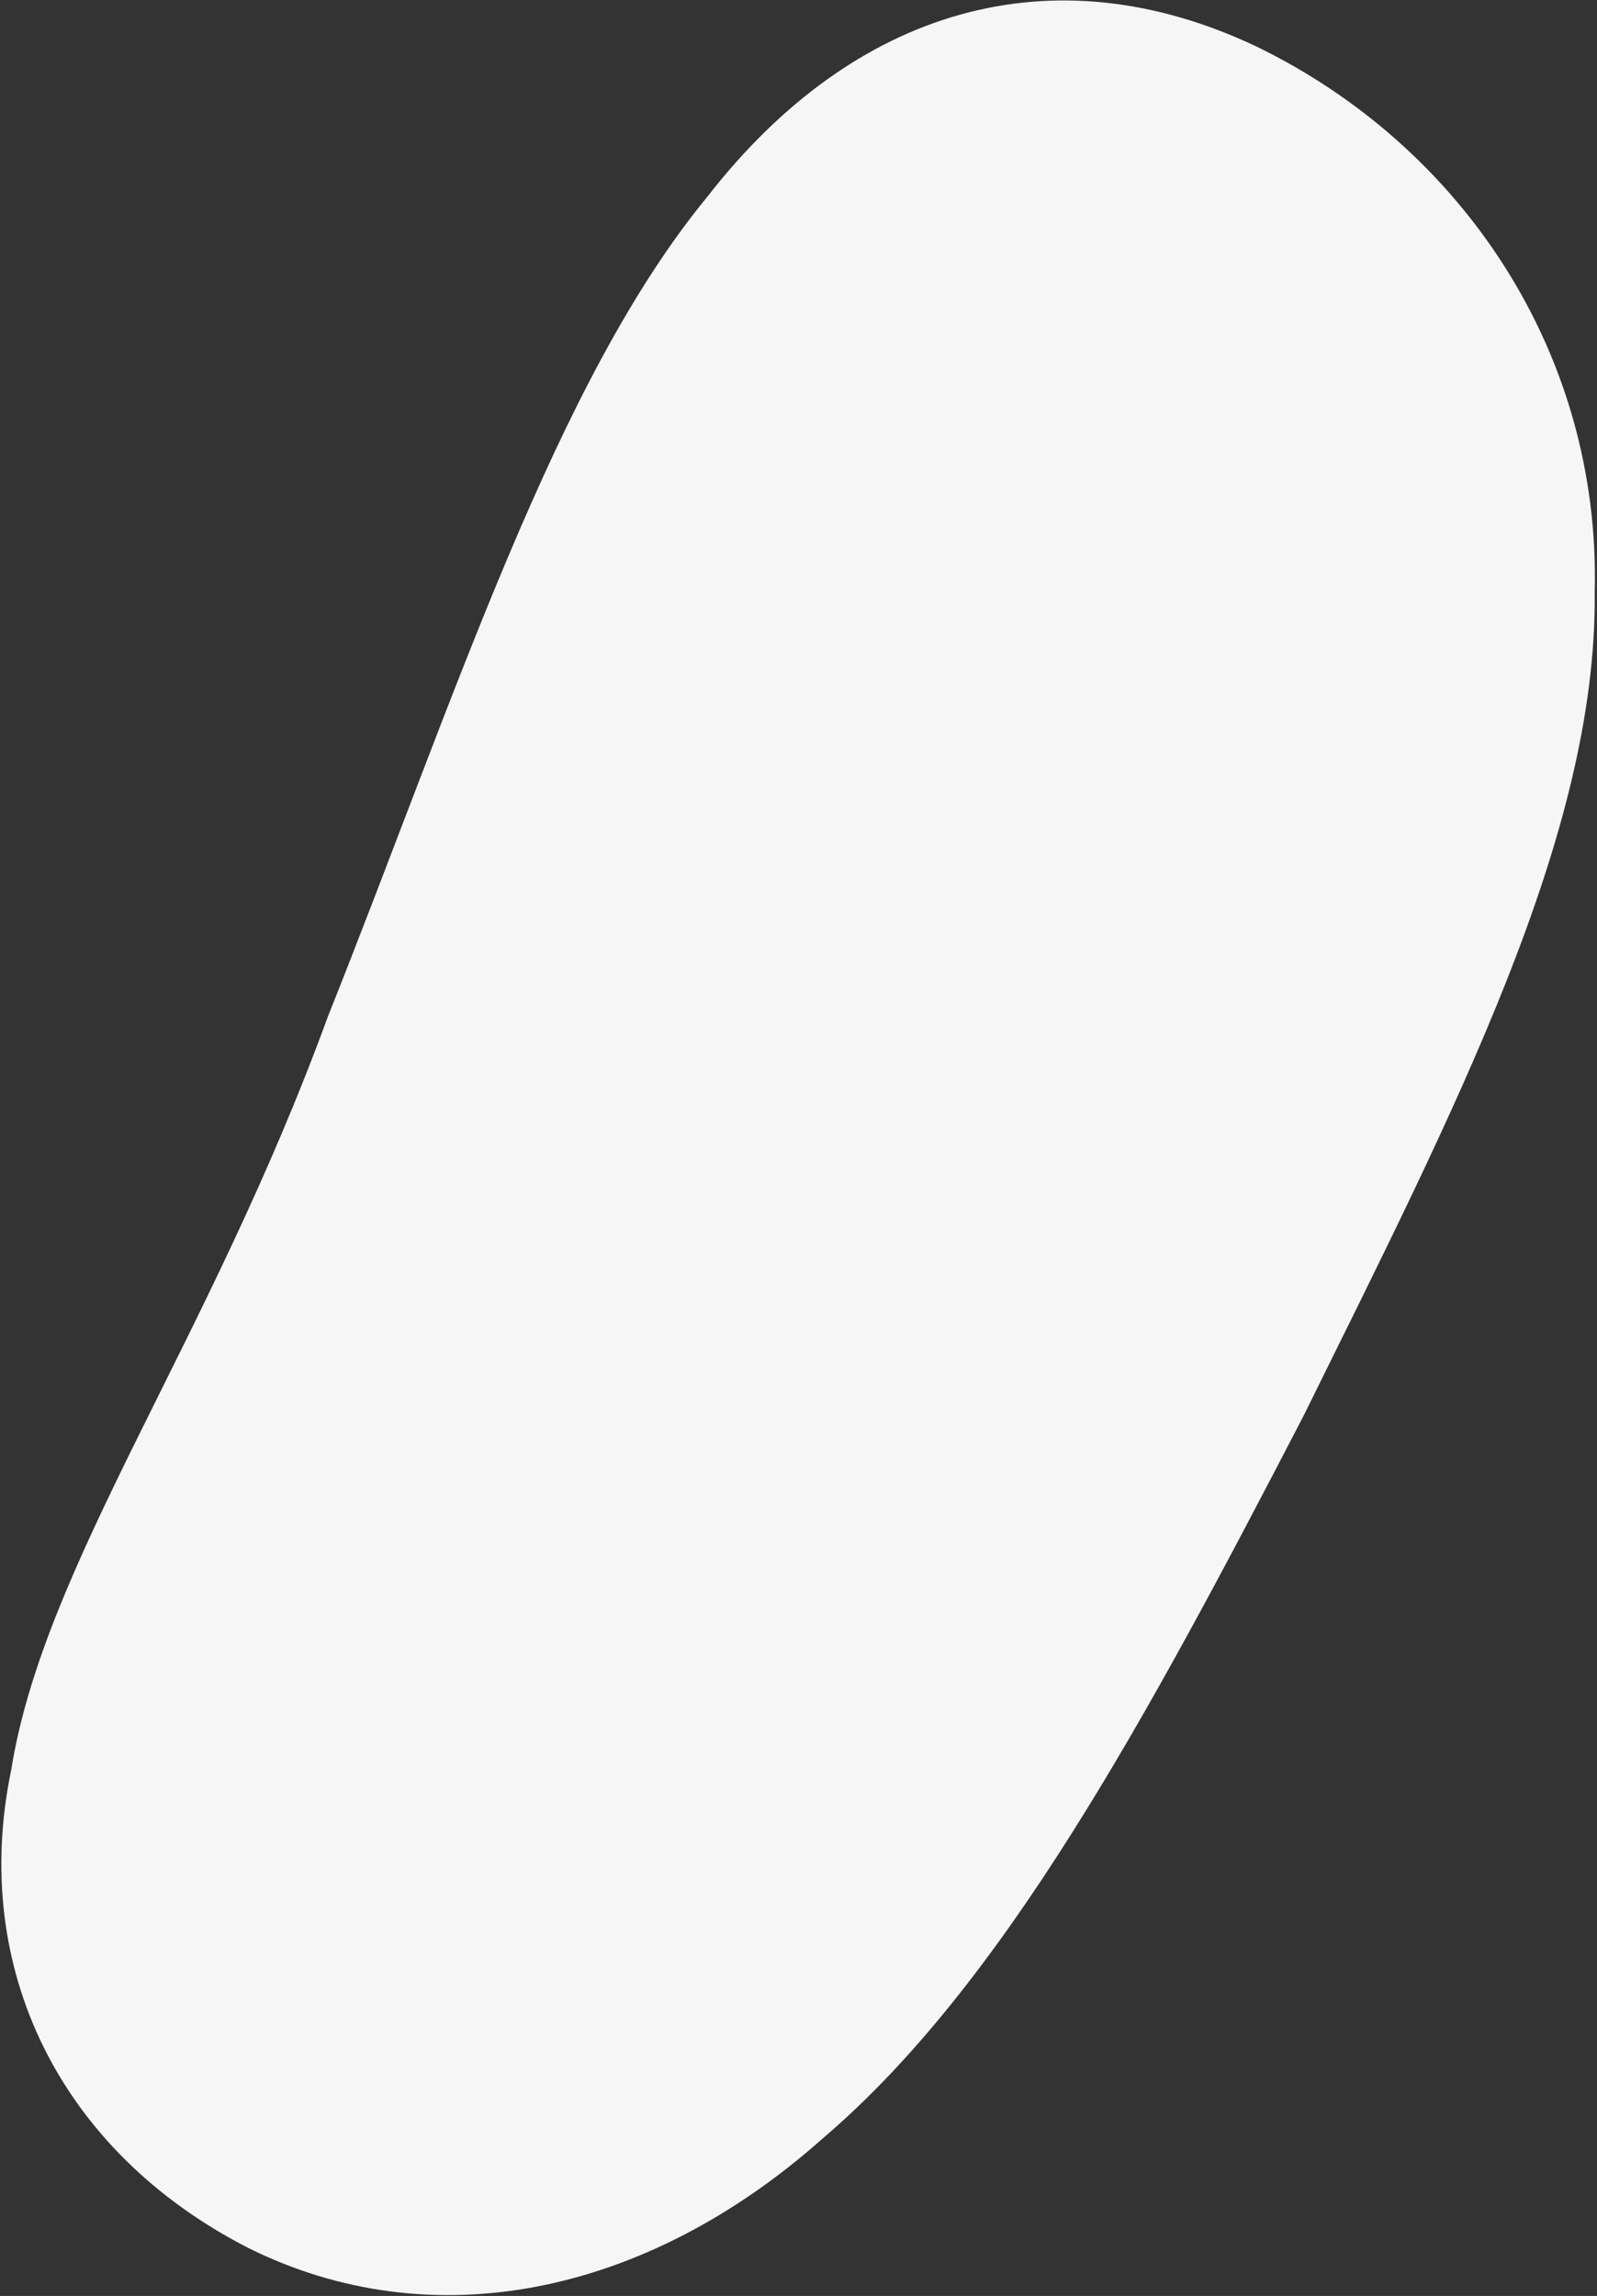
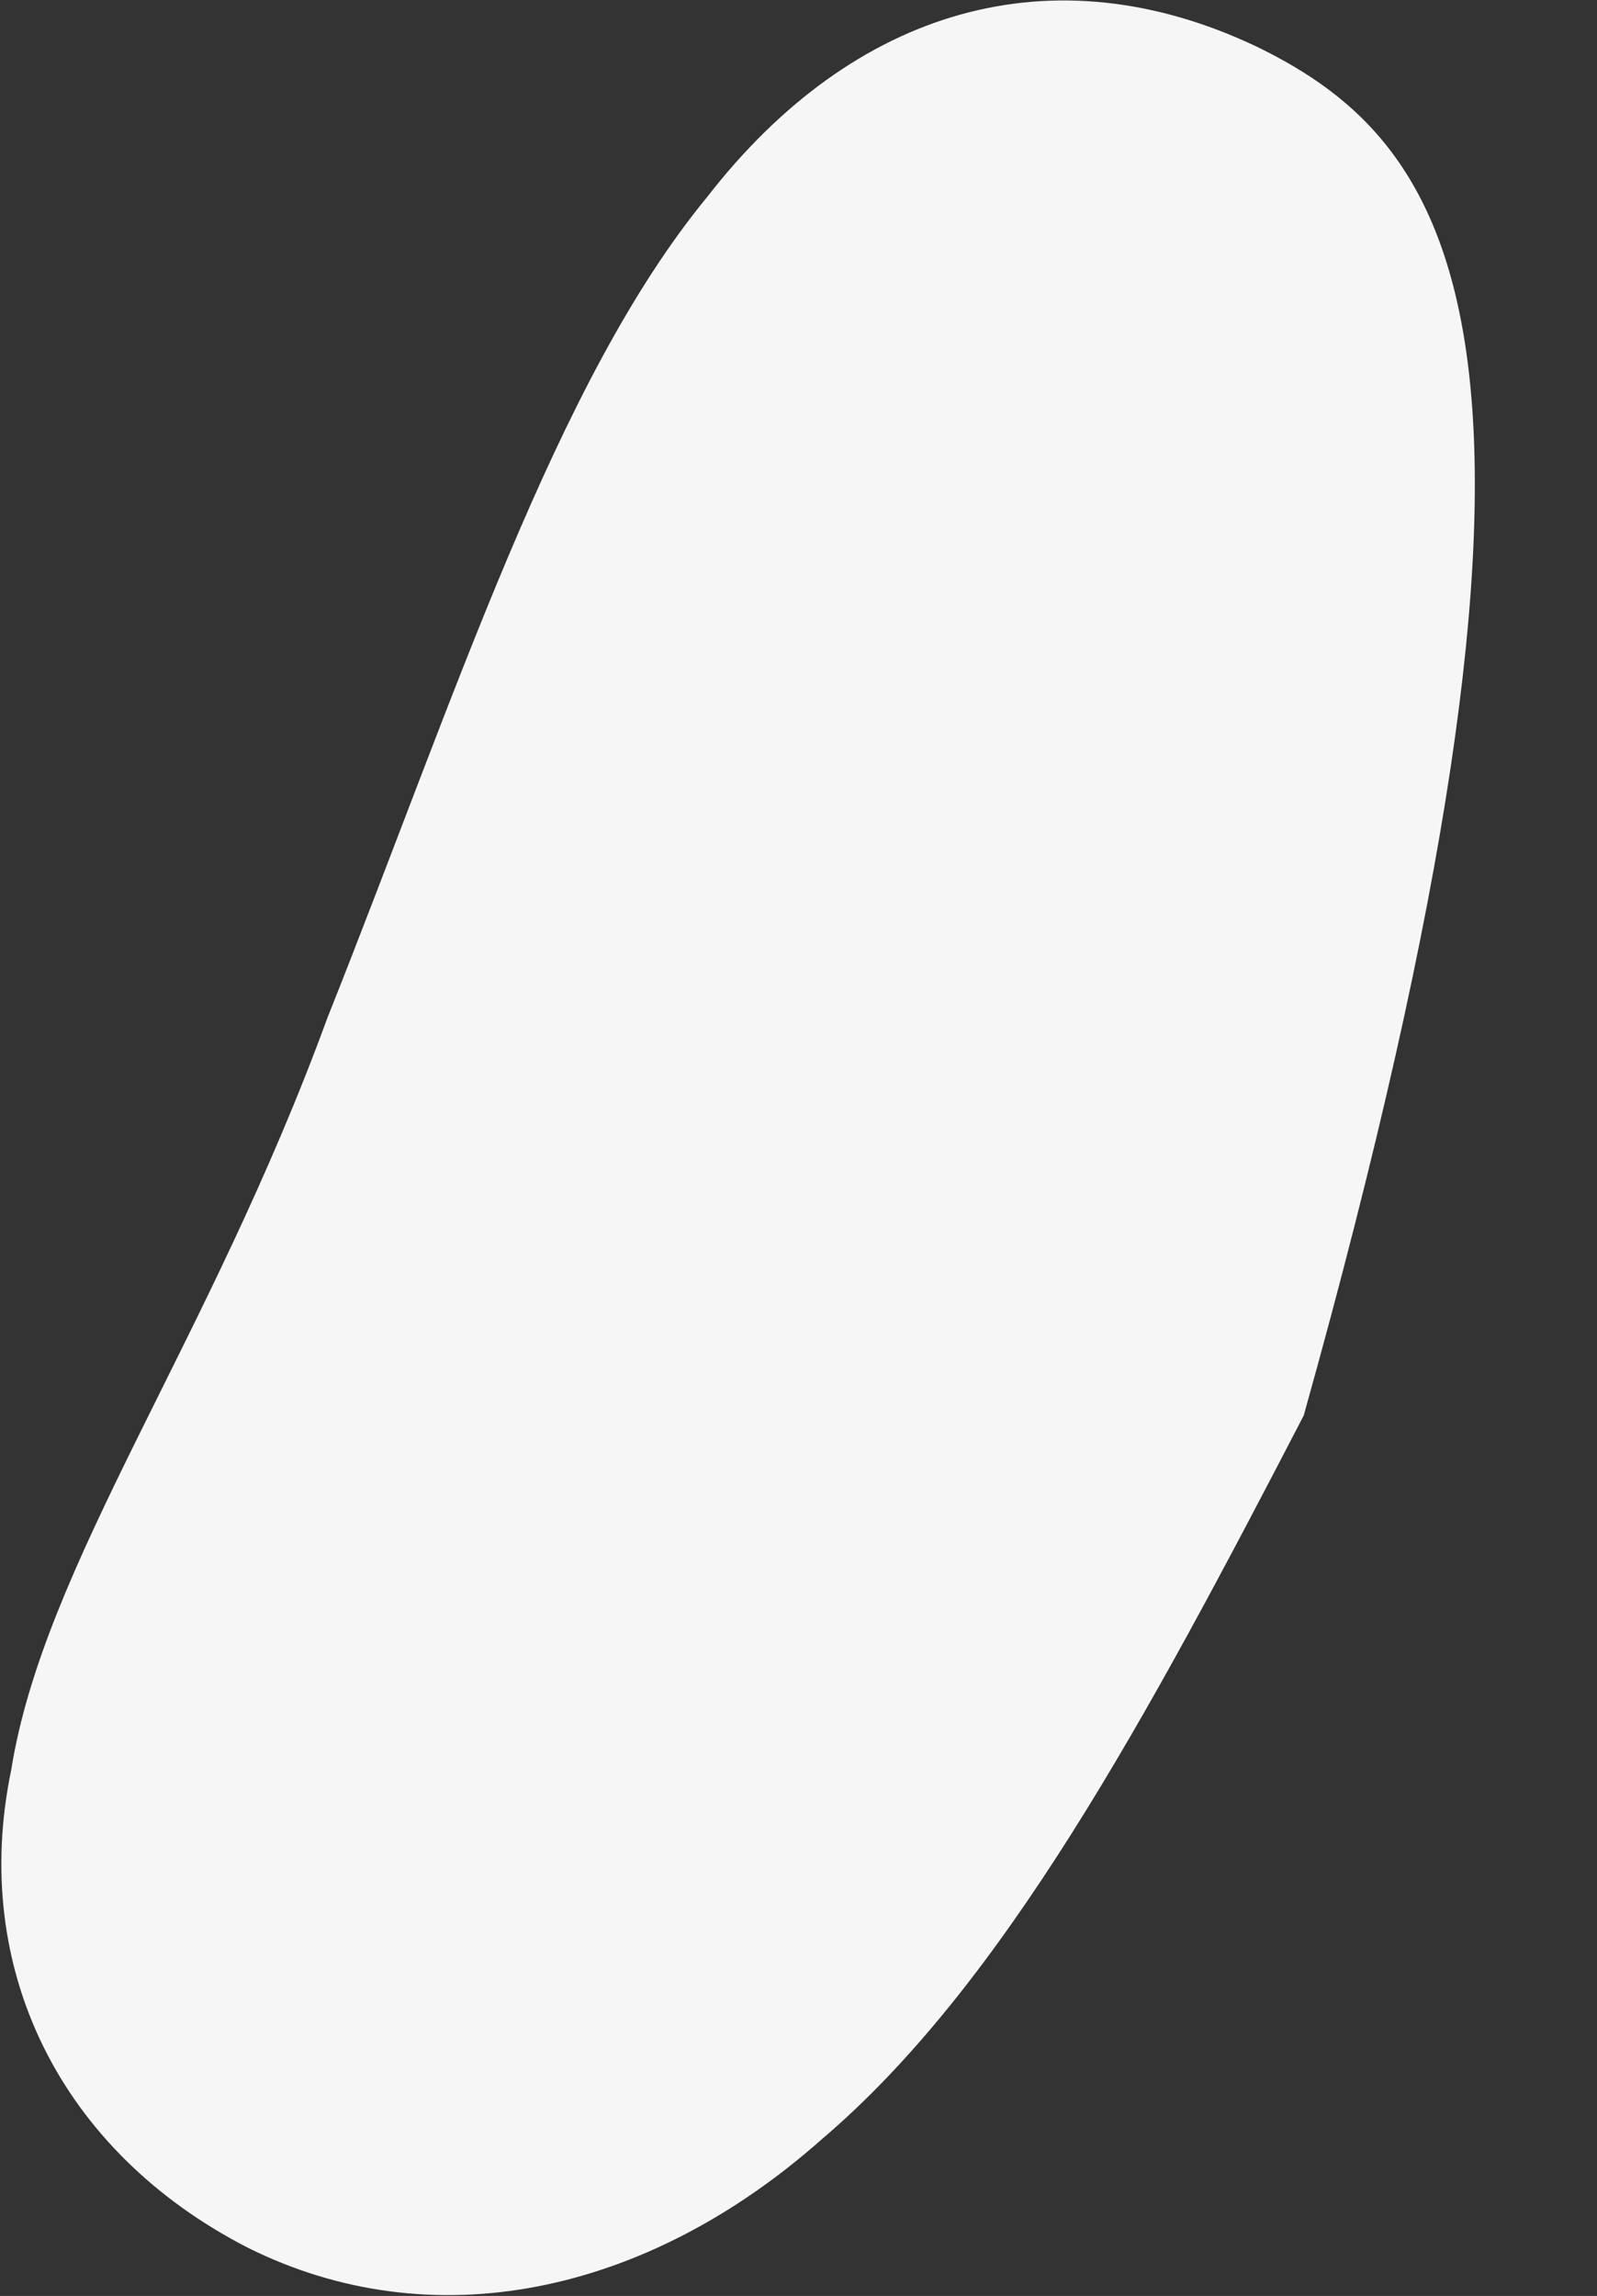
<svg xmlns="http://www.w3.org/2000/svg" viewBox="0 0 593 852" width="593" height="852">
  <rect x="0" y="0" width="593" height="852" fill="#333333" stroke="none" />
  <style> tspan { white-space:pre } .shp0 { fill: #f6f6f6 } </style>
  <g id="2 экран">
-     <path id="Эллипс 3 копия 3" class="shp0" d="M484.1 525.28C540.25 411.55 593.13 309.74 592.14 219.84C594.46 131.1 542.9 54.28 466.52 17.25C390.87 -18.58 317.11 2.88 262.59 73.09C206.14 141.67 168.94 259.01 121.65 377.52C77.31 498.71 16.29 580.62 4.17 656.78C-11.19 730.45 22.34 798.36 92.01 834.1C160.18 868.07 239.68 851.88 305.18 793.83C372.51 736.62 425.84 637.54 484.1 525.28L484.1 525.28Z" />
+     <path id="Эллипс 3 копия 3" class="shp0" d="M484.1 525.28C594.46 131.1 542.9 54.28 466.52 17.25C390.87 -18.58 317.11 2.88 262.59 73.09C206.14 141.67 168.94 259.01 121.65 377.52C77.31 498.71 16.29 580.62 4.17 656.78C-11.19 730.45 22.34 798.36 92.01 834.1C160.18 868.07 239.68 851.88 305.18 793.83C372.51 736.62 425.84 637.54 484.1 525.28L484.1 525.28Z" />
  </g>
</svg>